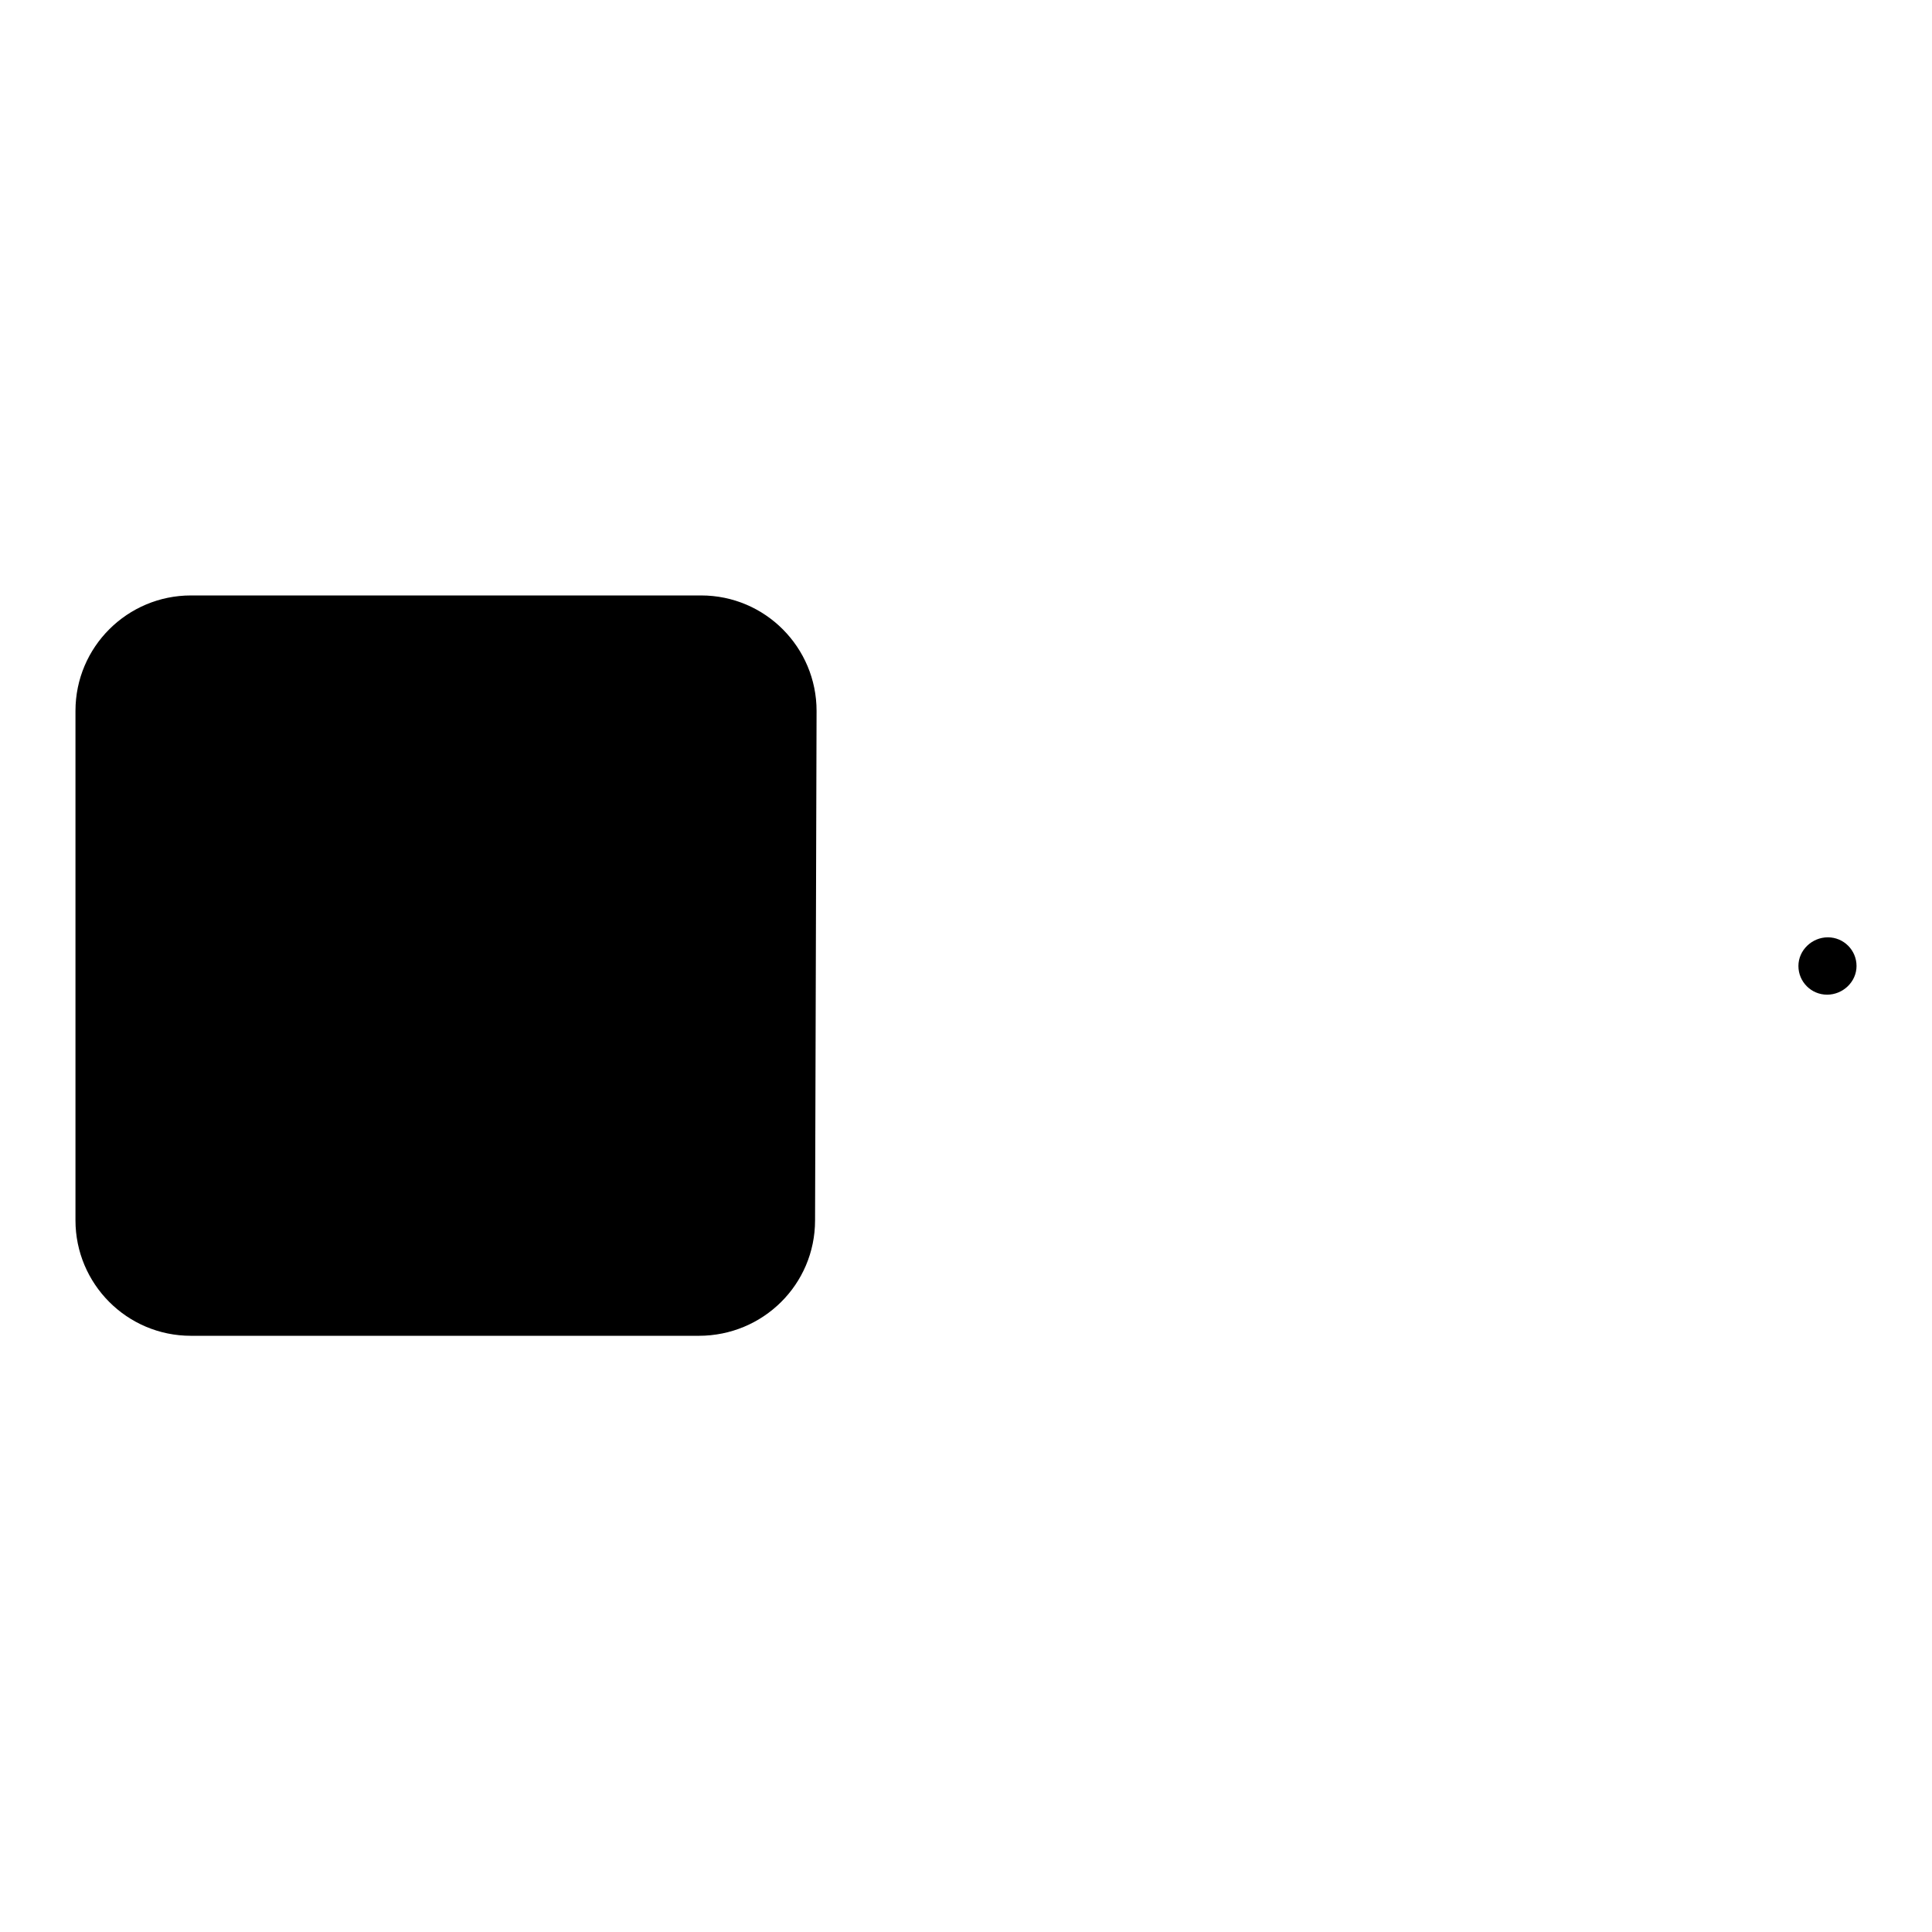
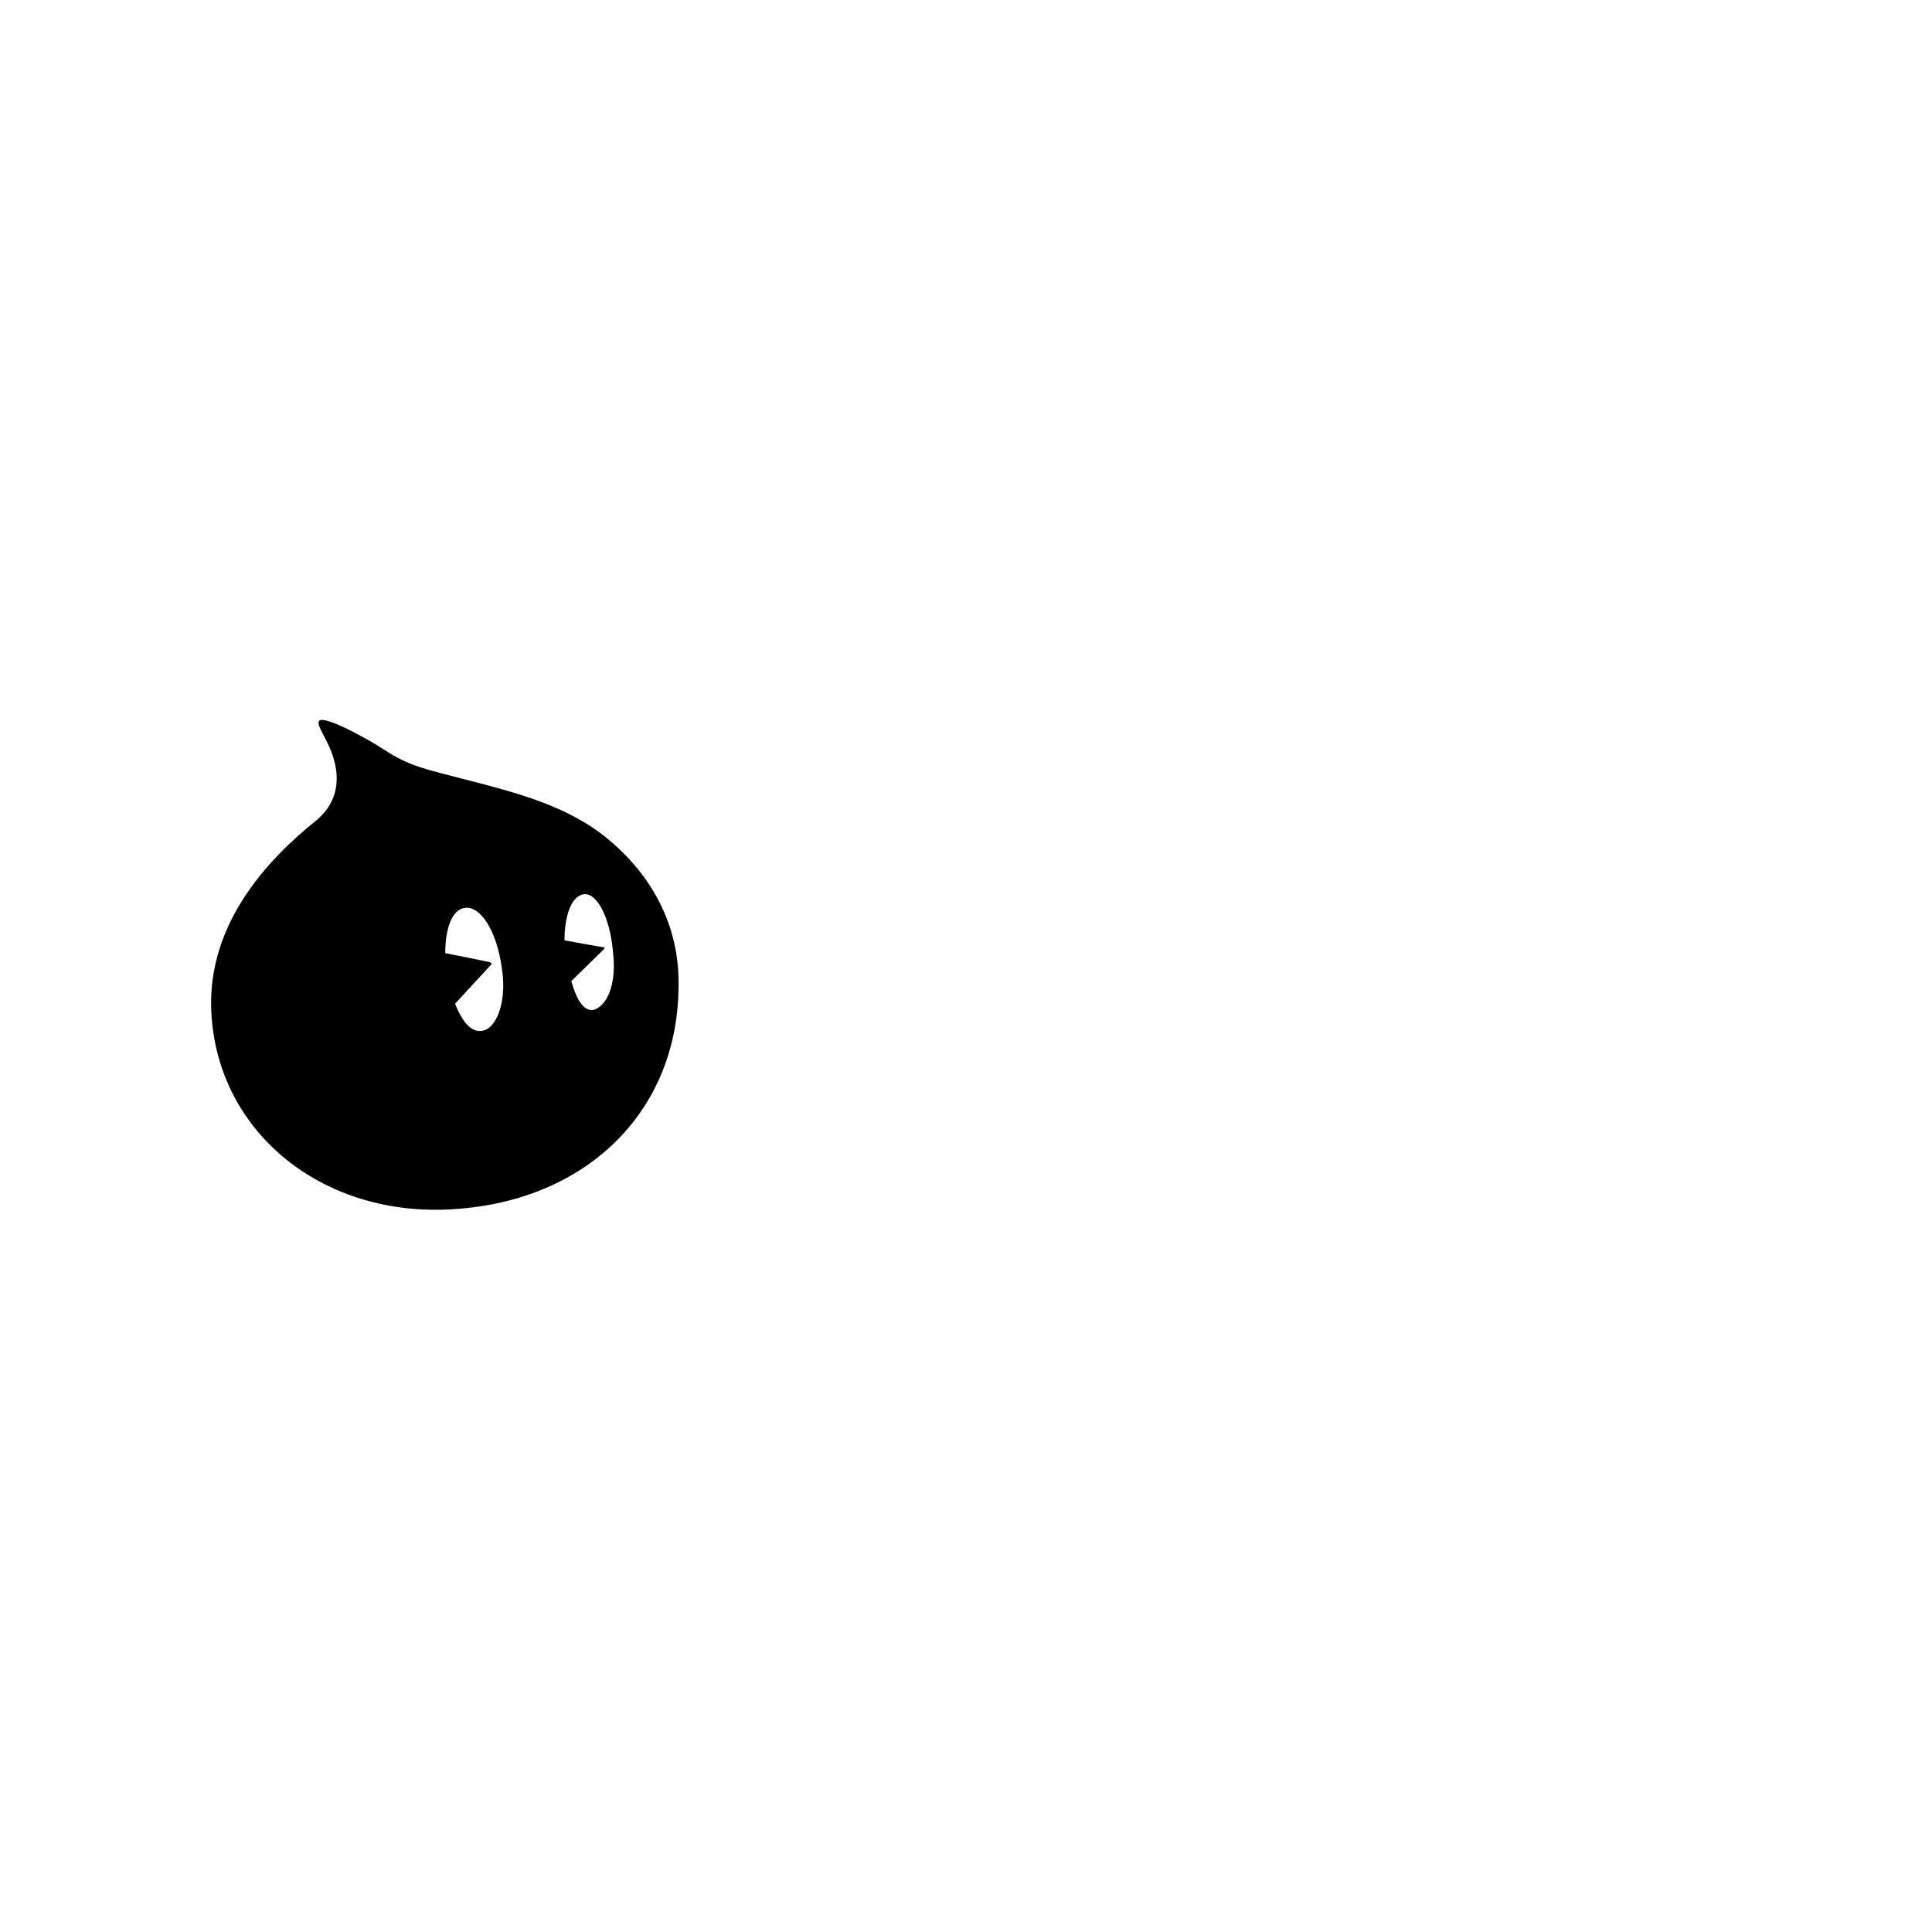
<svg xmlns="http://www.w3.org/2000/svg" version="1.1" x="0px" y="0px" viewBox="0 0 256 256" enable-background="new 0 0 256 256" xml:space="preserve">
  <g>
    <g>
-       <path fill="#000000" d="M10,94.2c0-8.5,6.9-15.3,15.3-15.3h67.6c8.5,0,15.3,6.9,15.3,15.3l-0.2,67.5c0,8.5-6.9,15.3-15.4,15.3H25.3c-8.5,0-15.3-6.9-15.3-15.3V94.2z" />
      <path fill="#000000" d="M80.7,111.3c-5.3-4.5-12.4-6.3-19-8c-5.3-1.4-7.3-1.7-10.7-3.9c-2.6-1.7-8-4.6-8.7-3.9c-0.5,0.6,1.2,2.5,1.9,5c1,3.3,0.2,6.2-2.4,8.3c-6.1,4.9-14.4,13.5-13.8,25.3c0.8,16.1,15,27.4,32.4,26.1c17.4-1.2,29.2-12.9,29.5-29C90.2,123.4,86.9,116.5,80.7,111.3L80.7,111.3z M63.8,136.6c-1.4,0.2-2.6-1.3-3.5-3.6c0,0,4.5-4.9,4.7-5.1c0.2-0.2,0.2-0.3-0.1-0.4c-0.3-0.1-5.9-1.2-5.9-1.2c0-3.3,0.9-5.8,2.6-6c2-0.3,4.2,2.9,4.9,8C67.2,132.7,65.8,136.4,63.8,136.6L63.8,136.6z M78.7,133.8c-1.3,0.3-2.3-1.3-3-3.8c0,0,4.1-4,4.3-4.2c0.2-0.2,0.1-0.3-0.1-0.3c-0.2,0-5.1-0.9-5.1-0.9c0-3,0.8-5.8,2.5-6.1c1.8-0.3,3.5,3.1,3.9,7.4C81.8,130.7,80.3,133.3,78.7,133.8L78.7,133.8z" />
-       <path fill="#000000" d="M238.3,128c0,2.1,1.7,3.8,3.8,3.8s3.9-1.7,3.9-3.8s-1.7-3.8-3.8-3.8S238.3,125.9,238.3,128z" />
    </g>
  </g>
</svg>